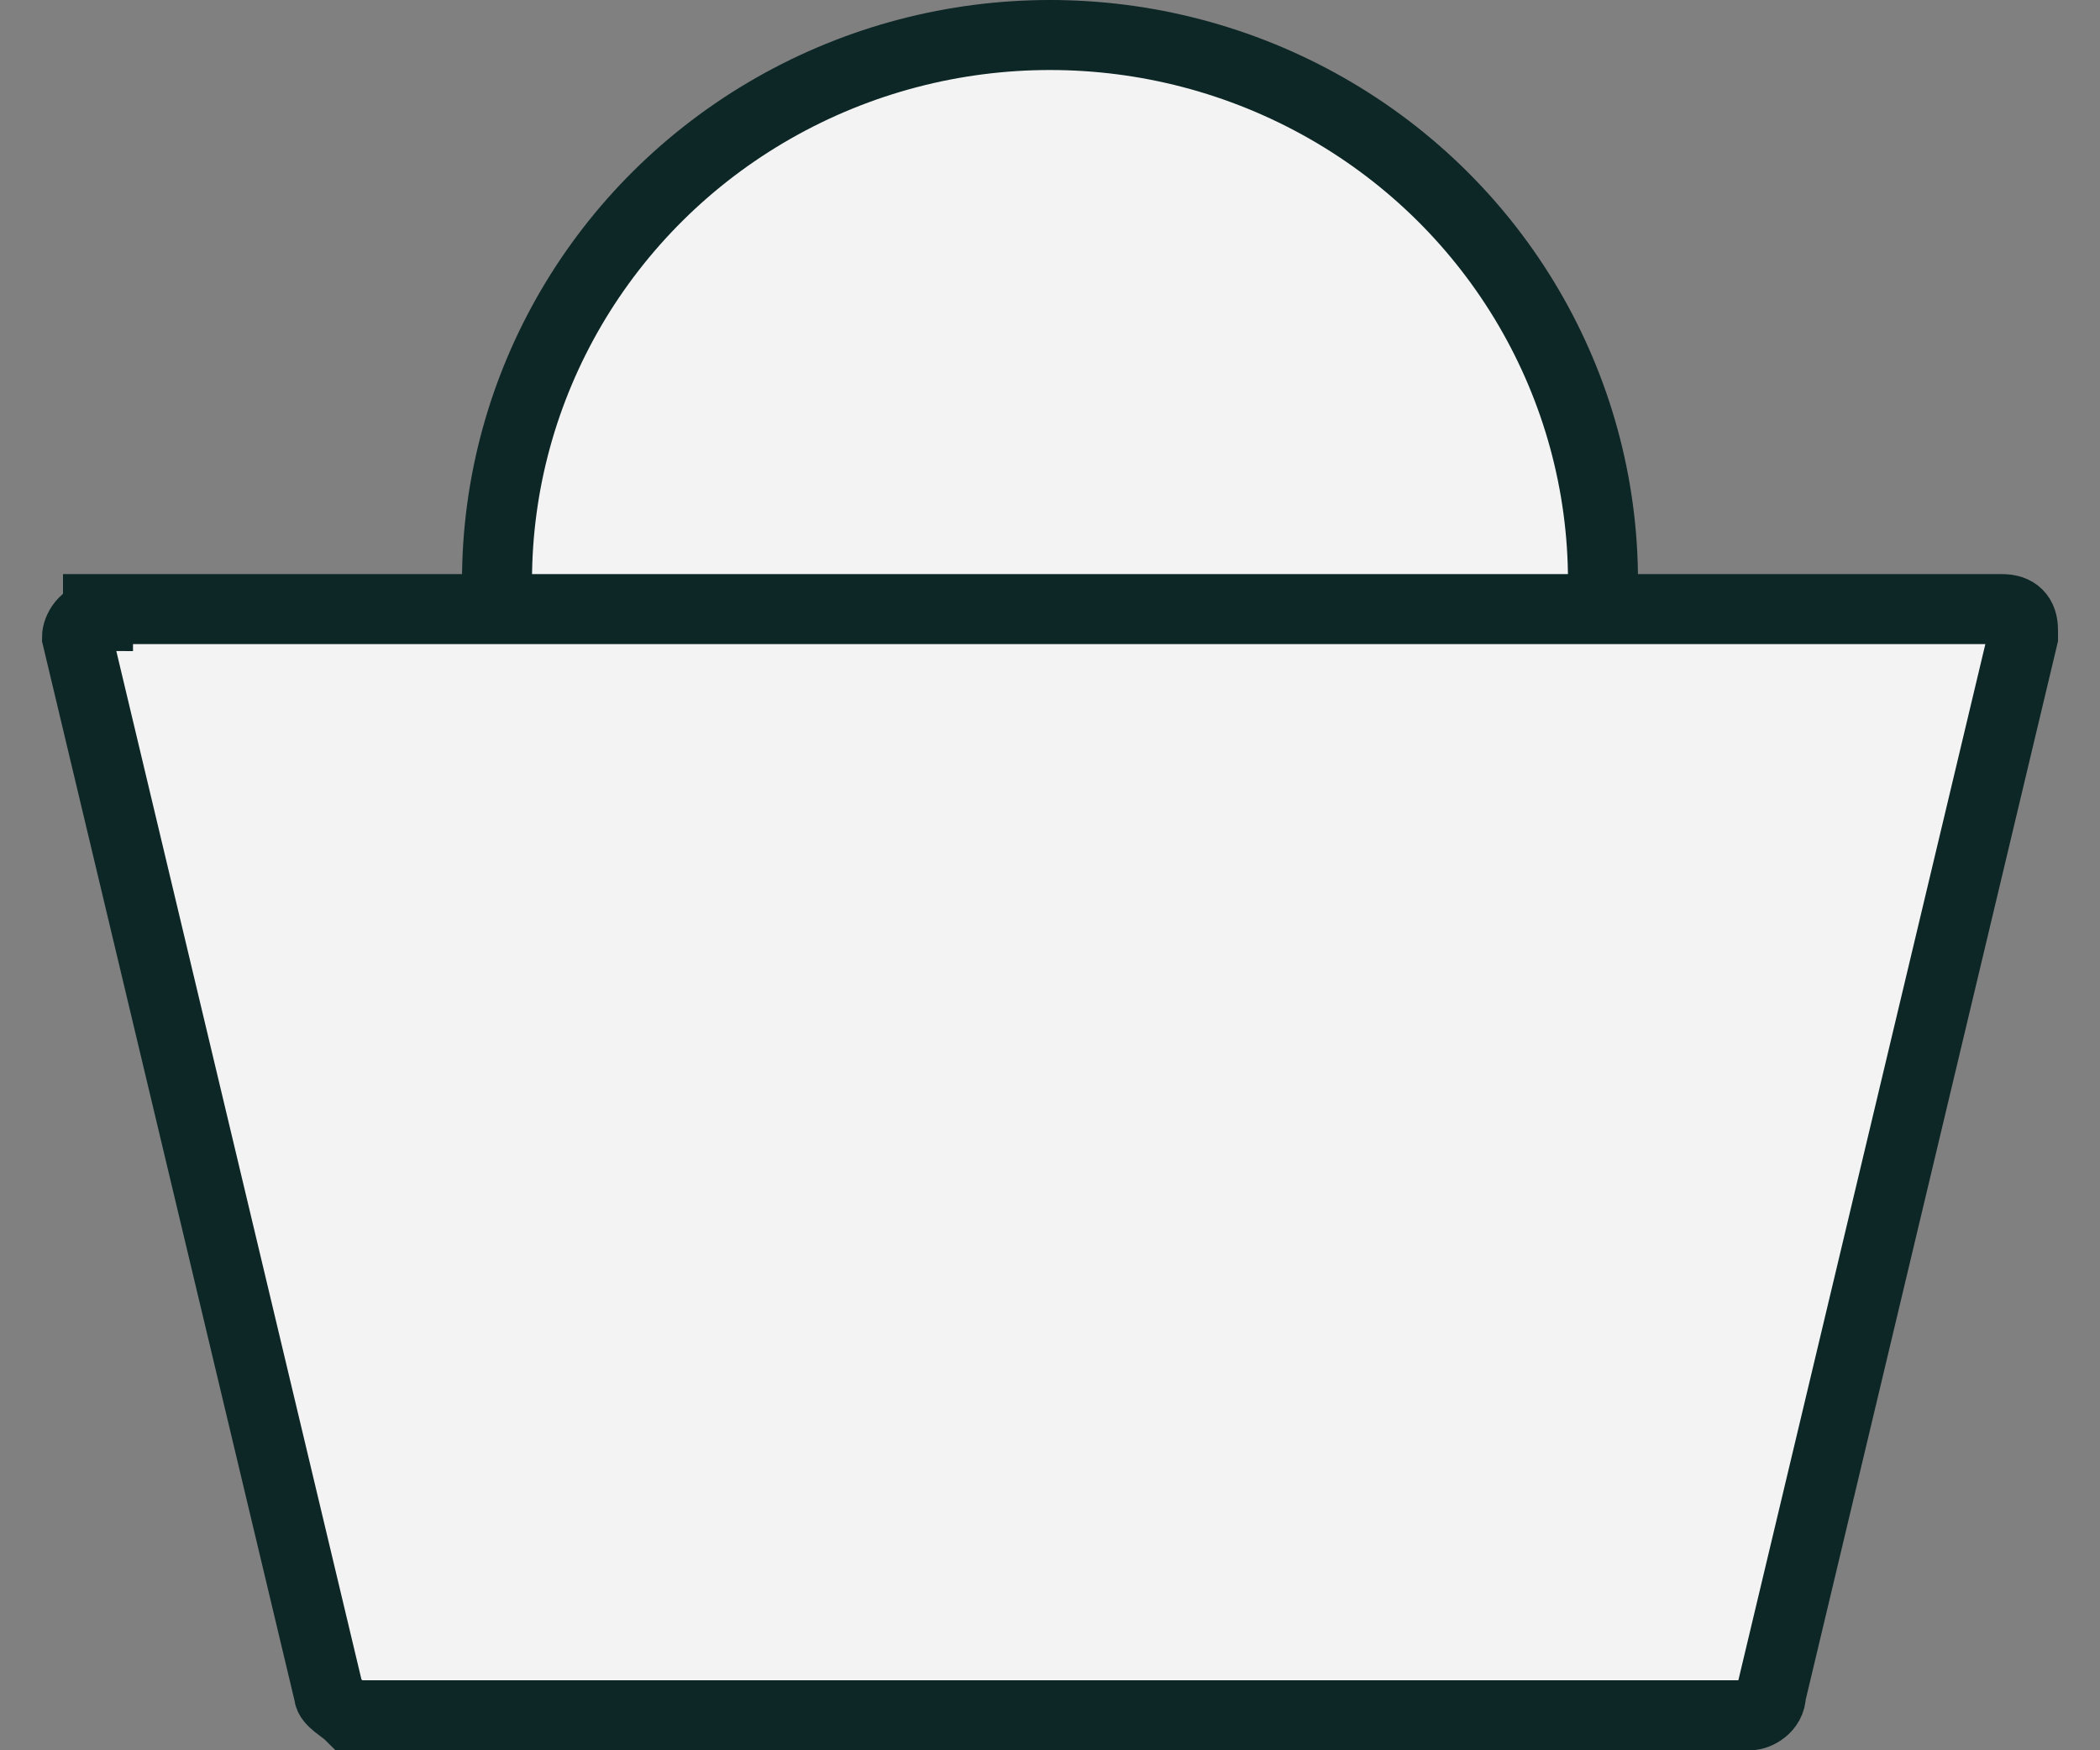
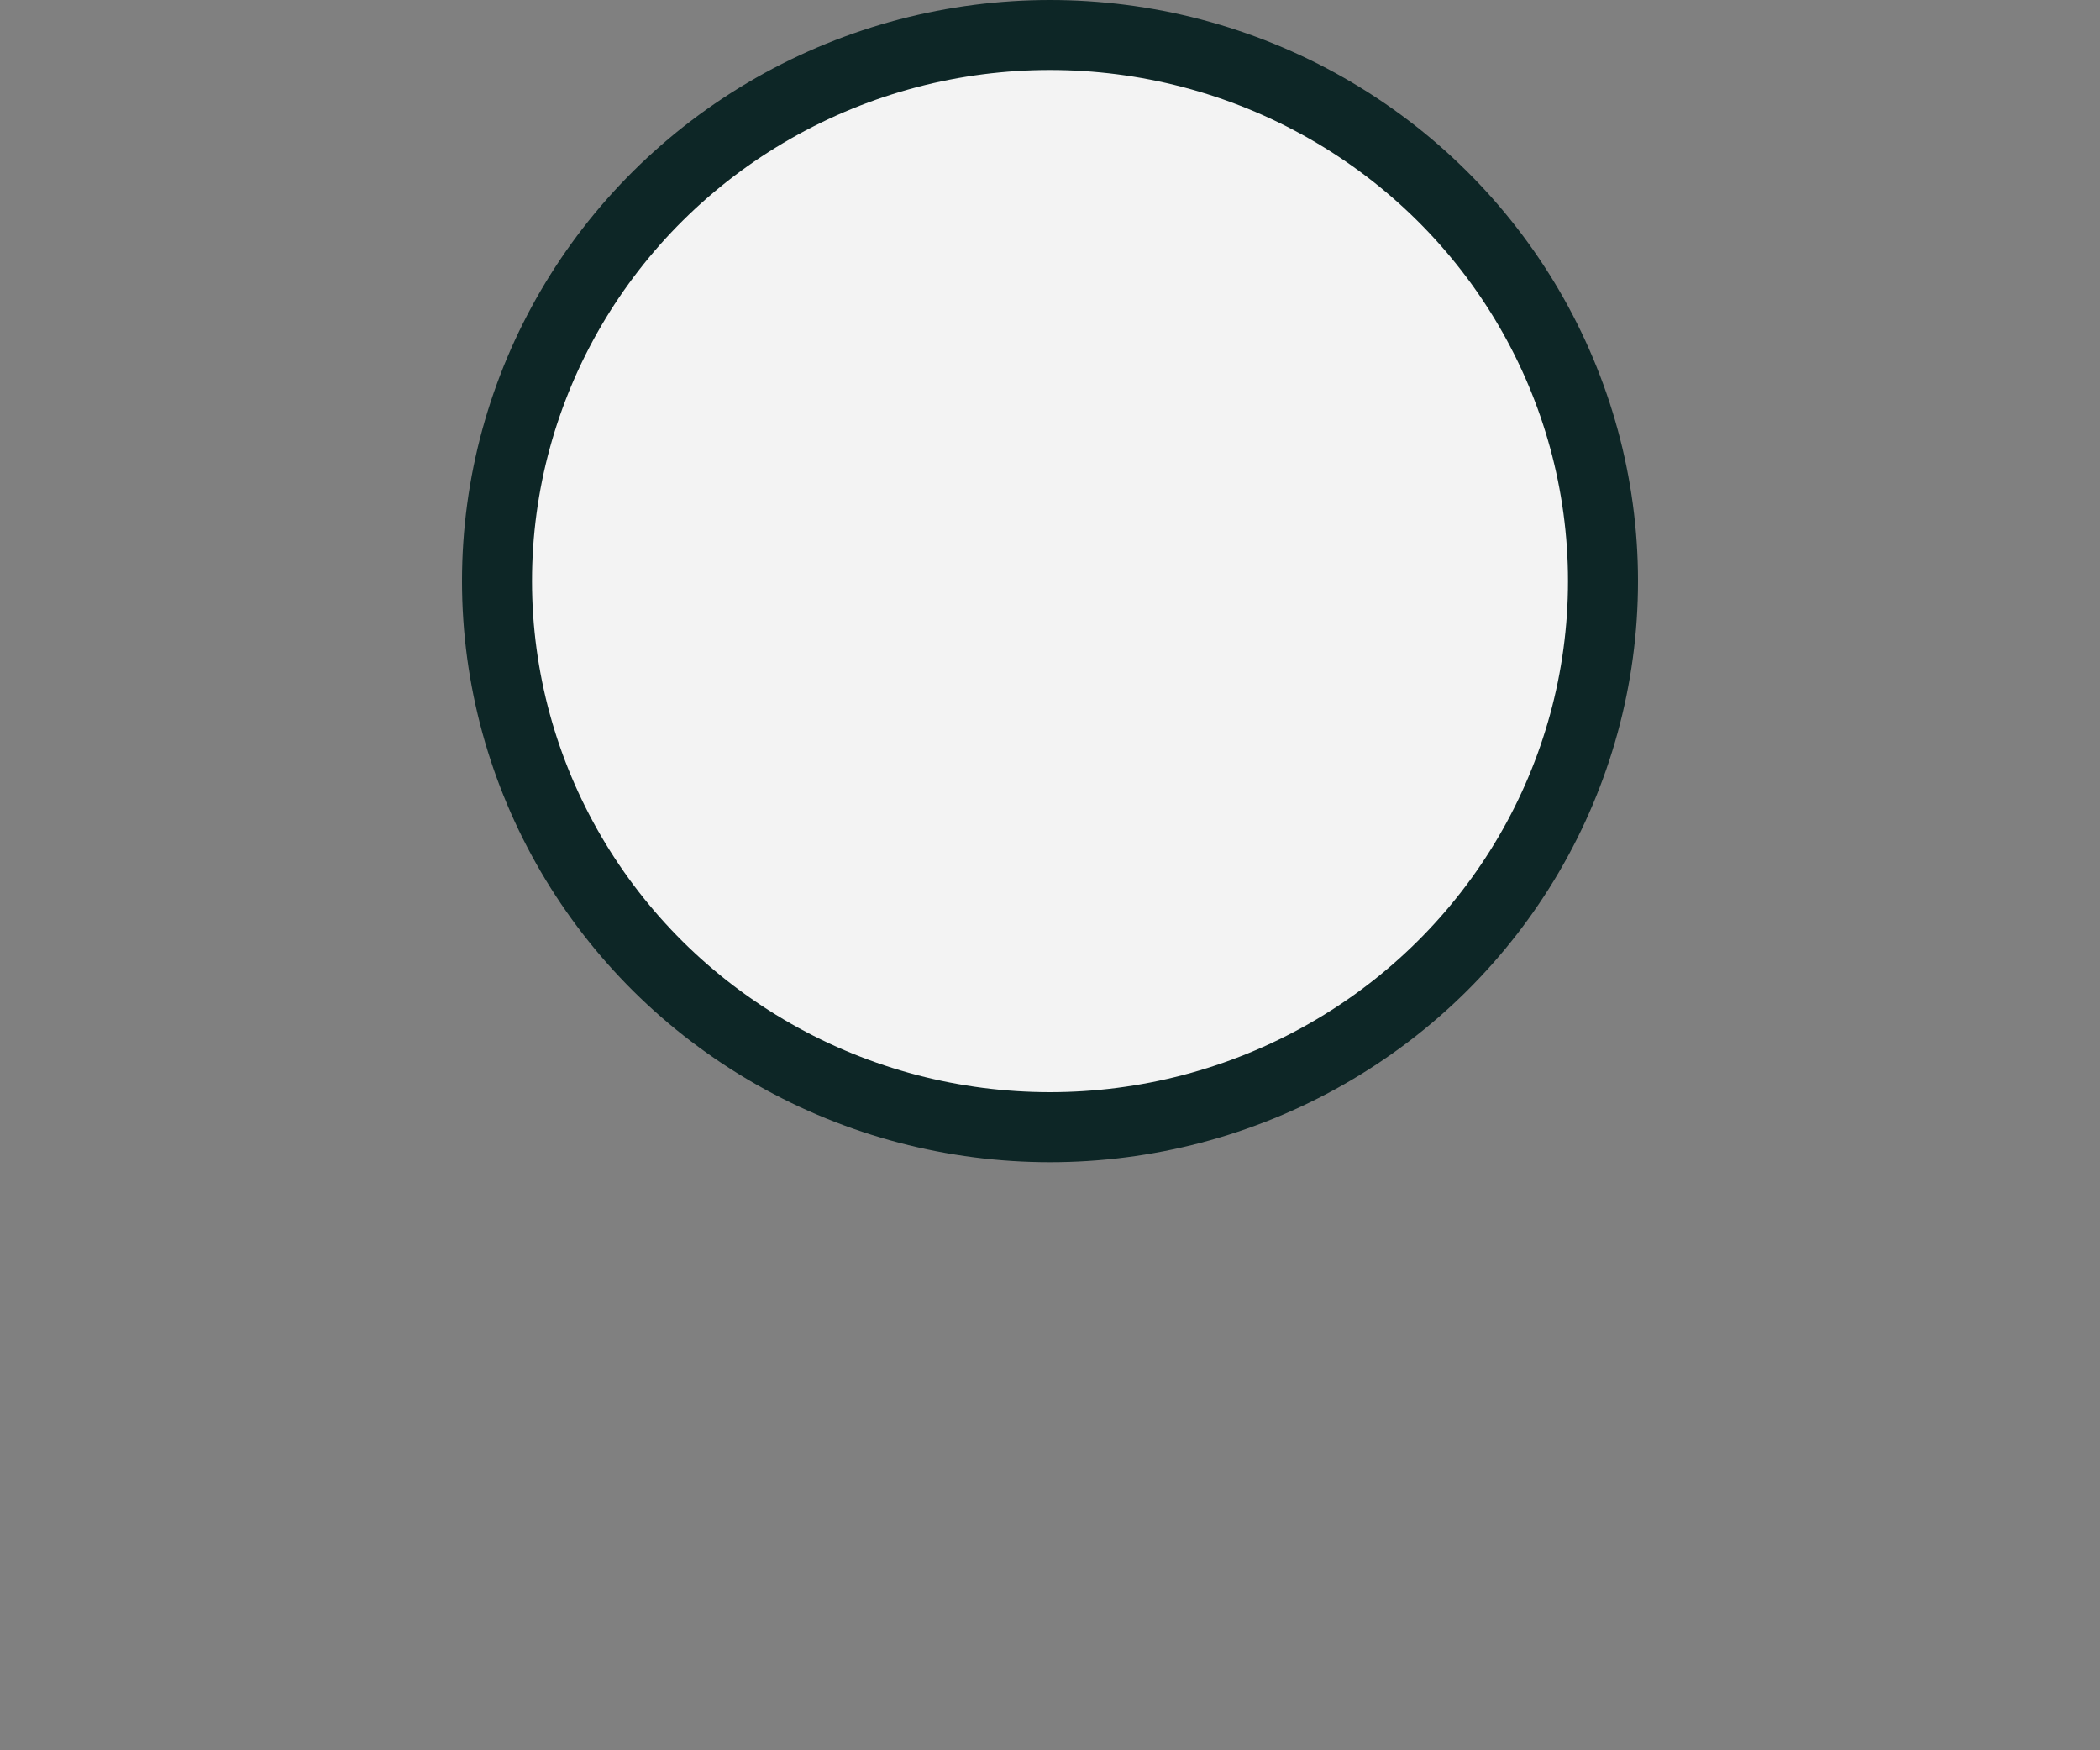
<svg xmlns="http://www.w3.org/2000/svg" version="1.1" id="Layer_1" x="0px" y="0px" viewBox="0 0 30 25" style="enable-background:new 0 0 30 25;" xml:space="preserve">
  <rect x="0" y="0" width="30" height="25" fill="#808080" stroke="none" />
  <style type="text/css">
	.st0{opacity:0.9;}
	.st1{fill:#FFFFFF;stroke:#001C1C;}
</style>
  <g id="Layer_2_1_">
    <g id="Layer_1-2">
      <g id="Symbols---Modules-_-atoms" class="st0">
        <g id="Top-_-Header">
          <g id="Basket">
            <g id="icon-_-basket">
              <g id="basket-_-icon">
                <ellipse id="Oval-2" class="st1" cx="15" cy="8.3" rx="7.9" ry="7.8" />
-                 <path id="Rectangle-2" class="st1" d="M1.4,8.8L1.4,8.8C1.2,8.8,1.1,9,1.1,9.1c0,0,0,0,0,0l3.6,15.1c0,0.1,0.2,0.2,0.3,0.3         h20c0.1,0,0.3-0.1,0.3-0.3l3.6-15.1c0,0,0,0,0-0.1c0-0.2-0.1-0.3-0.3-0.3c0,0,0,0,0,0H1.4z" />
              </g>
            </g>
          </g>
        </g>
      </g>
    </g>
  </g>
</svg>